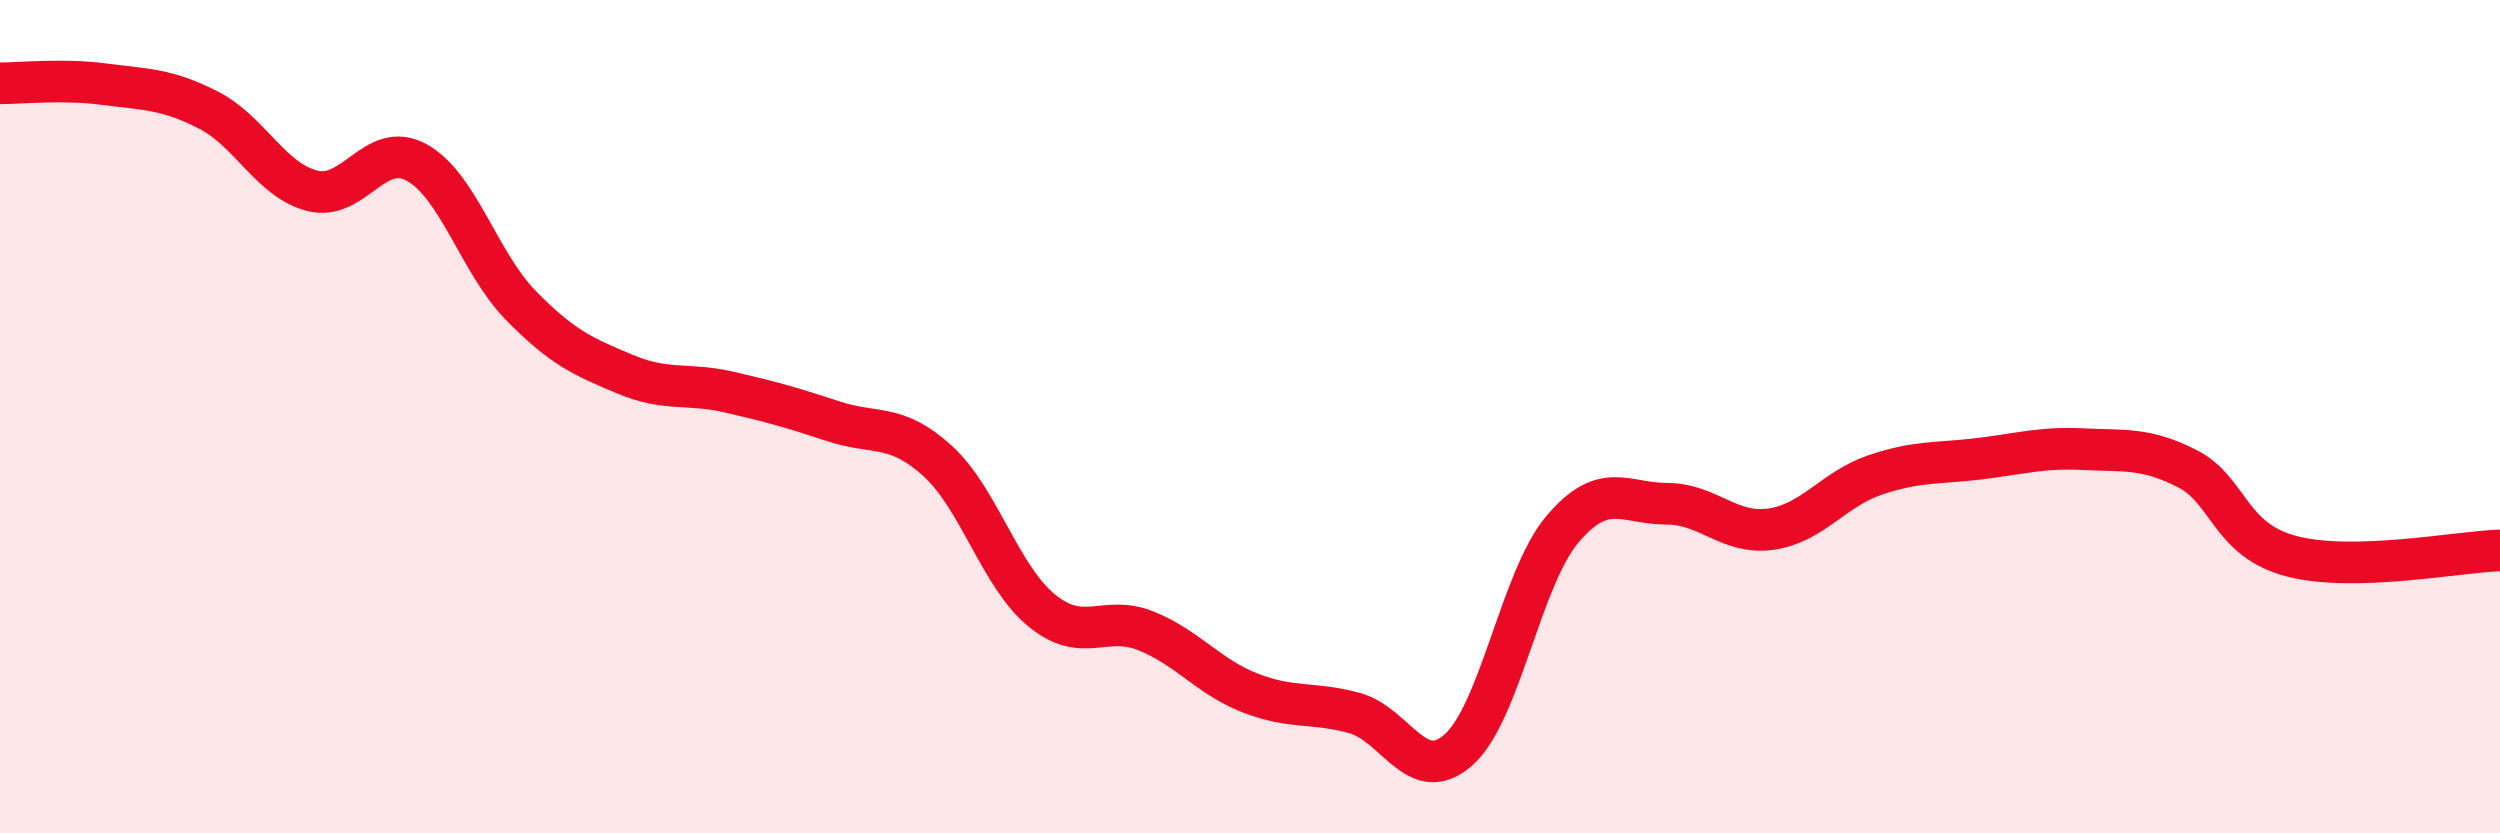
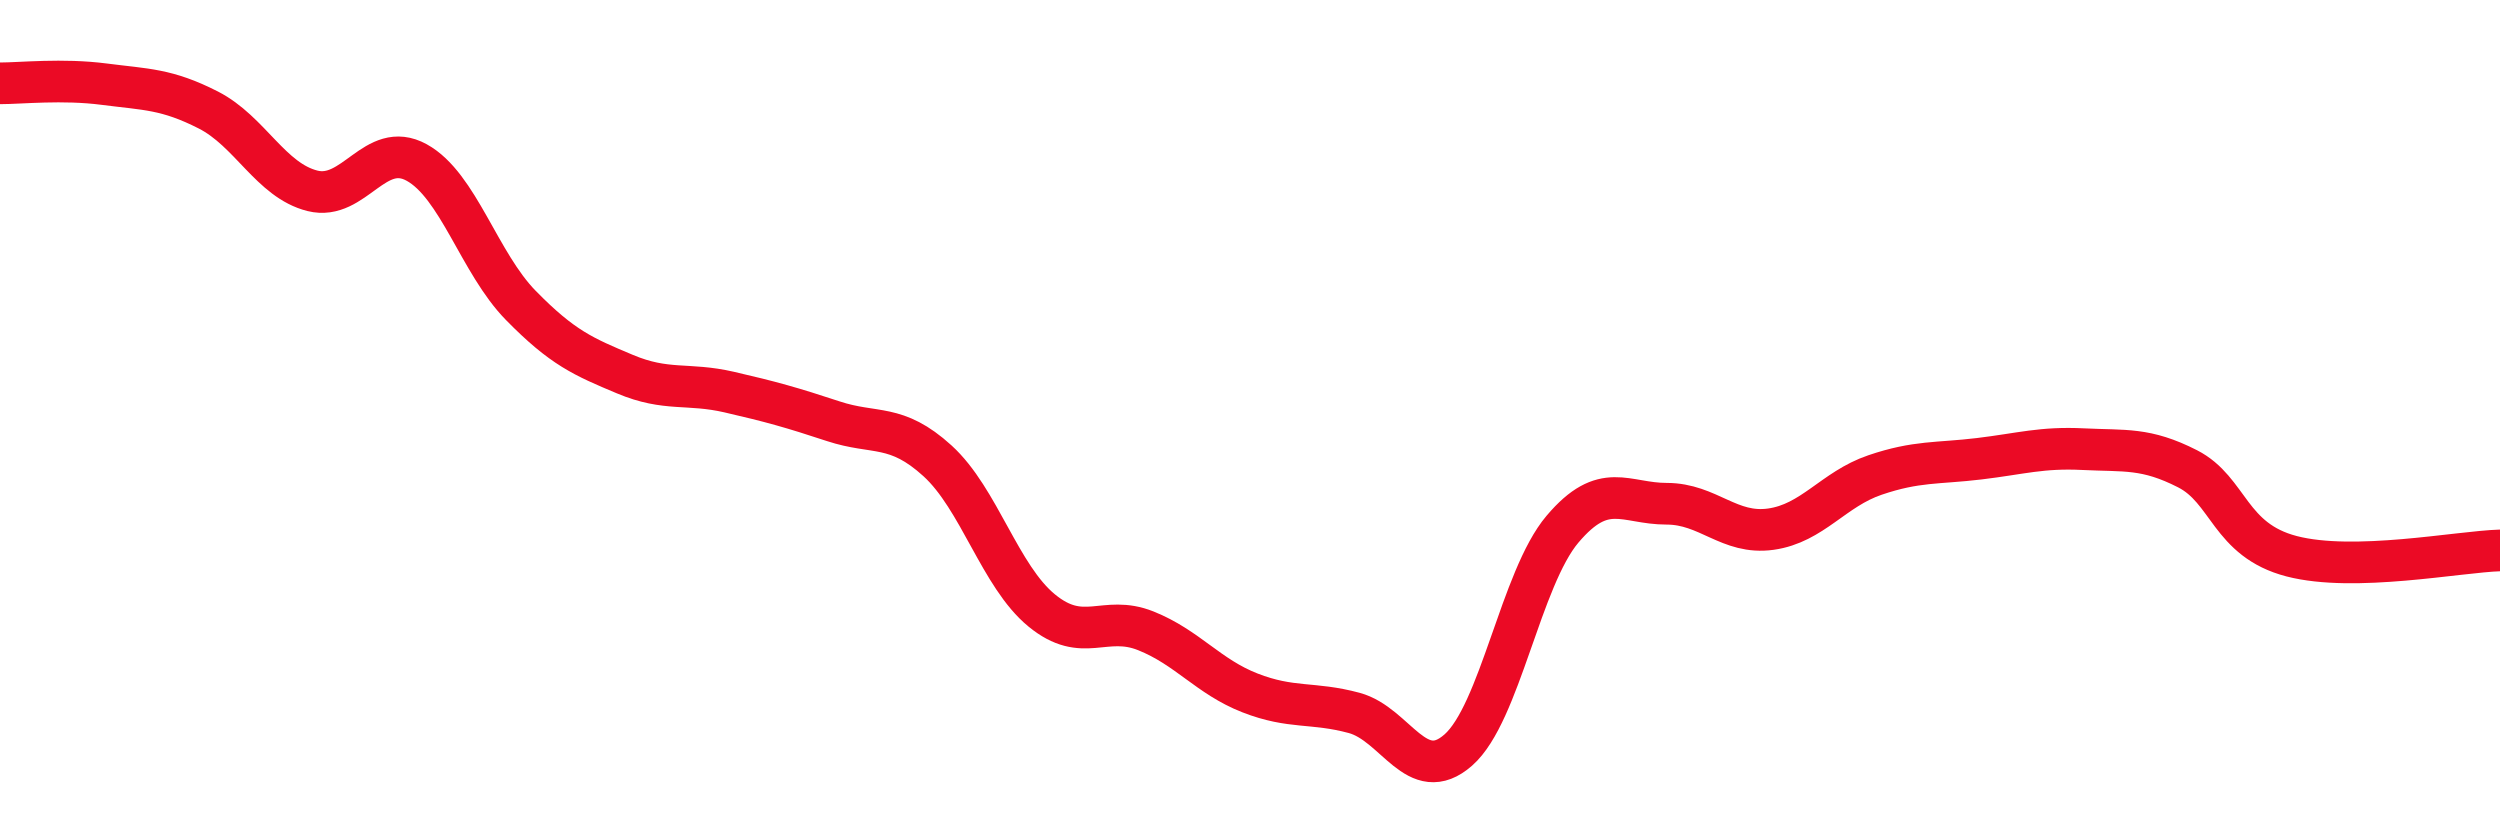
<svg xmlns="http://www.w3.org/2000/svg" width="60" height="20" viewBox="0 0 60 20">
-   <path d="M 0,2 C 0.5,2 1.5,1.89 2.5,2.02 C 3.5,2.15 4,2.13 5,2.64 C 6,3.15 6.5,4.33 7.5,4.58 C 8.5,4.83 9,3.35 10,3.9 C 11,4.45 11.5,6.31 12.5,7.33 C 13.5,8.35 14,8.56 15,8.98 C 16,9.4 16.5,9.18 17.5,9.41 C 18.5,9.64 19,9.78 20,10.11 C 21,10.44 21.5,10.15 22.5,11.06 C 23.5,11.97 24,13.83 25,14.65 C 26,15.47 26.5,14.74 27.5,15.14 C 28.5,15.54 29,16.24 30,16.63 C 31,17.02 31.5,16.84 32.5,17.11 C 33.5,17.38 34,18.88 35,18 C 36,17.12 36.5,13.88 37.5,12.7 C 38.5,11.52 39,12.09 40,12.09 C 41,12.09 41.5,12.84 42.5,12.7 C 43.5,12.56 44,11.74 45,11.4 C 46,11.06 46.5,11.13 47.5,11.01 C 48.5,10.89 49,10.73 50,10.78 C 51,10.83 51.5,10.74 52.5,11.25 C 53.5,11.76 53.5,12.96 55,13.35 C 56.5,13.74 59,13.24 60,13.21L60 20L0 20Z" fill="#EB0A25" opacity="0.1" stroke-linecap="round" stroke-linejoin="round" />
  <path d="M 0,2 C 0.5,2 1.5,1.89 2.5,2.02 C 3.5,2.15 4,2.13 5,2.64 C 6,3.15 6.5,4.33 7.5,4.58 C 8.5,4.83 9,3.35 10,3.9 C 11,4.45 11.5,6.31 12.5,7.33 C 13.5,8.35 14,8.56 15,8.98 C 16,9.4 16.5,9.18 17.5,9.41 C 18.5,9.64 19,9.78 20,10.11 C 21,10.44 21.5,10.15 22.5,11.06 C 23.5,11.97 24,13.83 25,14.65 C 26,15.47 26.5,14.74 27.5,15.14 C 28.5,15.54 29,16.24 30,16.63 C 31,17.02 31.5,16.84 32.5,17.11 C 33.5,17.38 34,18.88 35,18 C 36,17.12 36.5,13.88 37.5,12.7 C 38.5,11.52 39,12.09 40,12.09 C 41,12.09 41.5,12.84 42.5,12.7 C 43.5,12.56 44,11.74 45,11.4 C 46,11.06 46.5,11.13 47.5,11.01 C 48.5,10.89 49,10.73 50,10.78 C 51,10.83 51.5,10.74 52.5,11.25 C 53.5,11.76 53.5,12.96 55,13.35 C 56.5,13.74 59,13.24 60,13.21" stroke="#EB0A25" stroke-width="1" fill="none" stroke-linecap="round" stroke-linejoin="round" />
</svg>